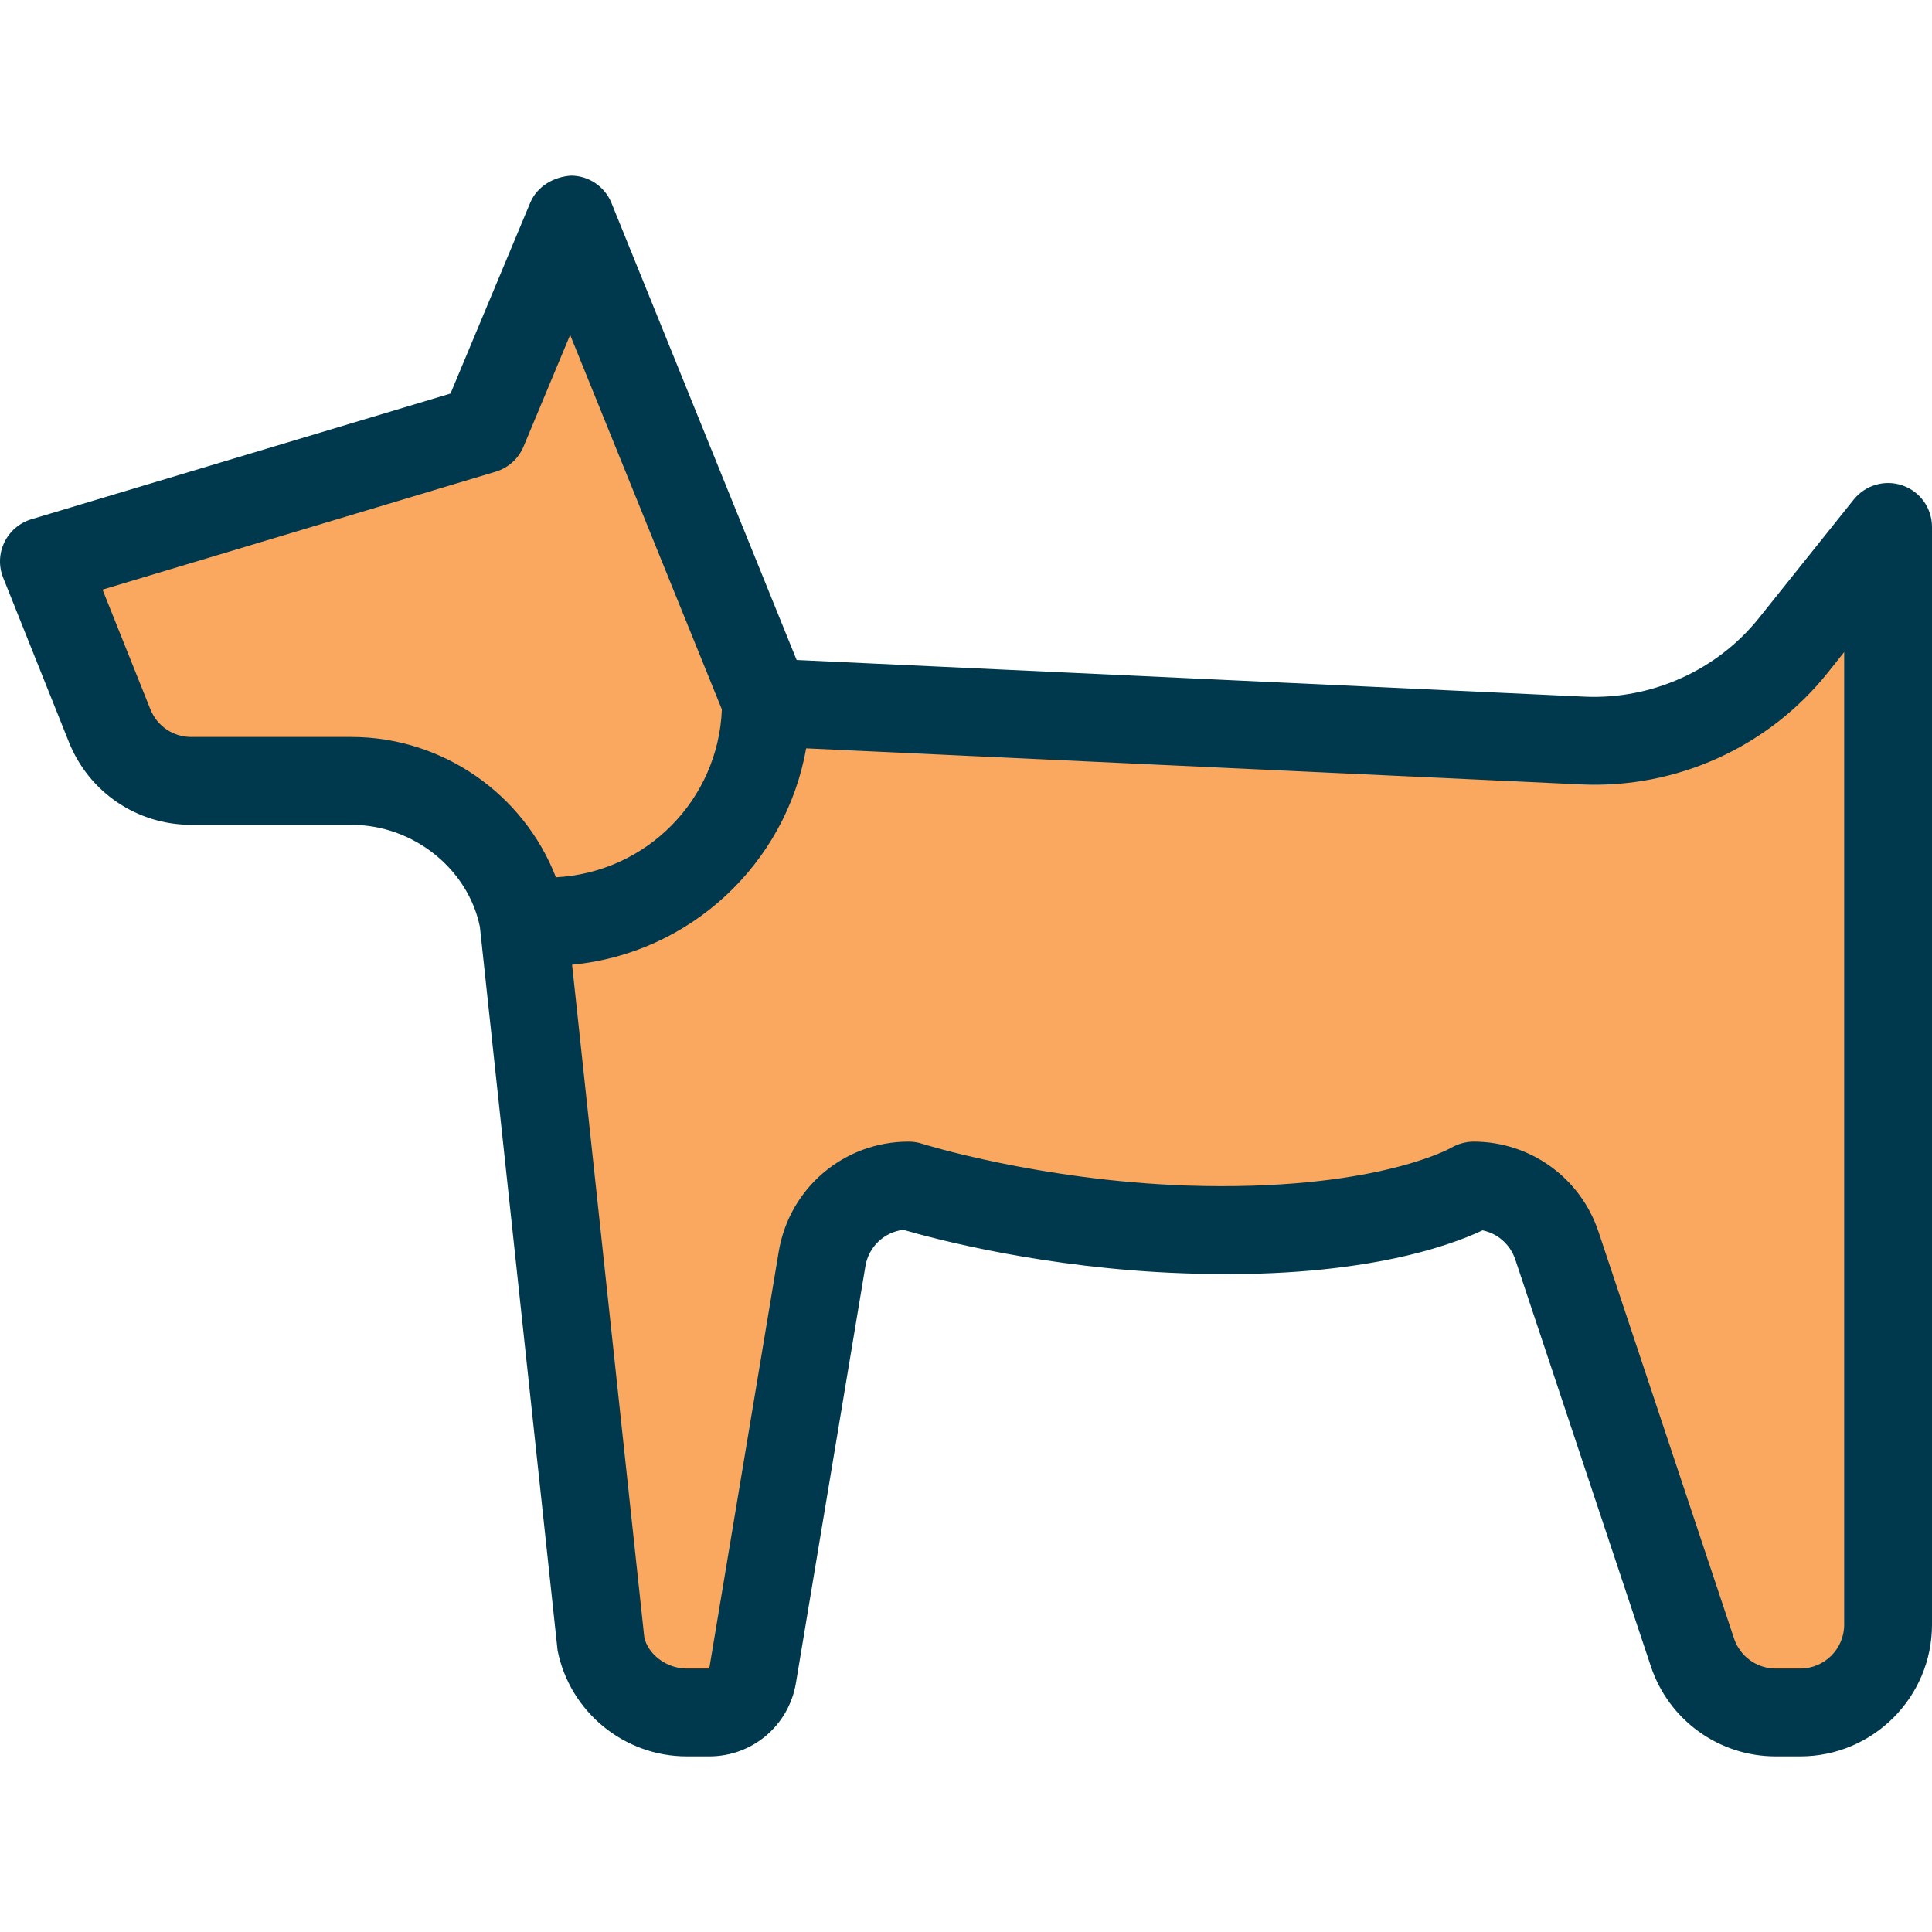
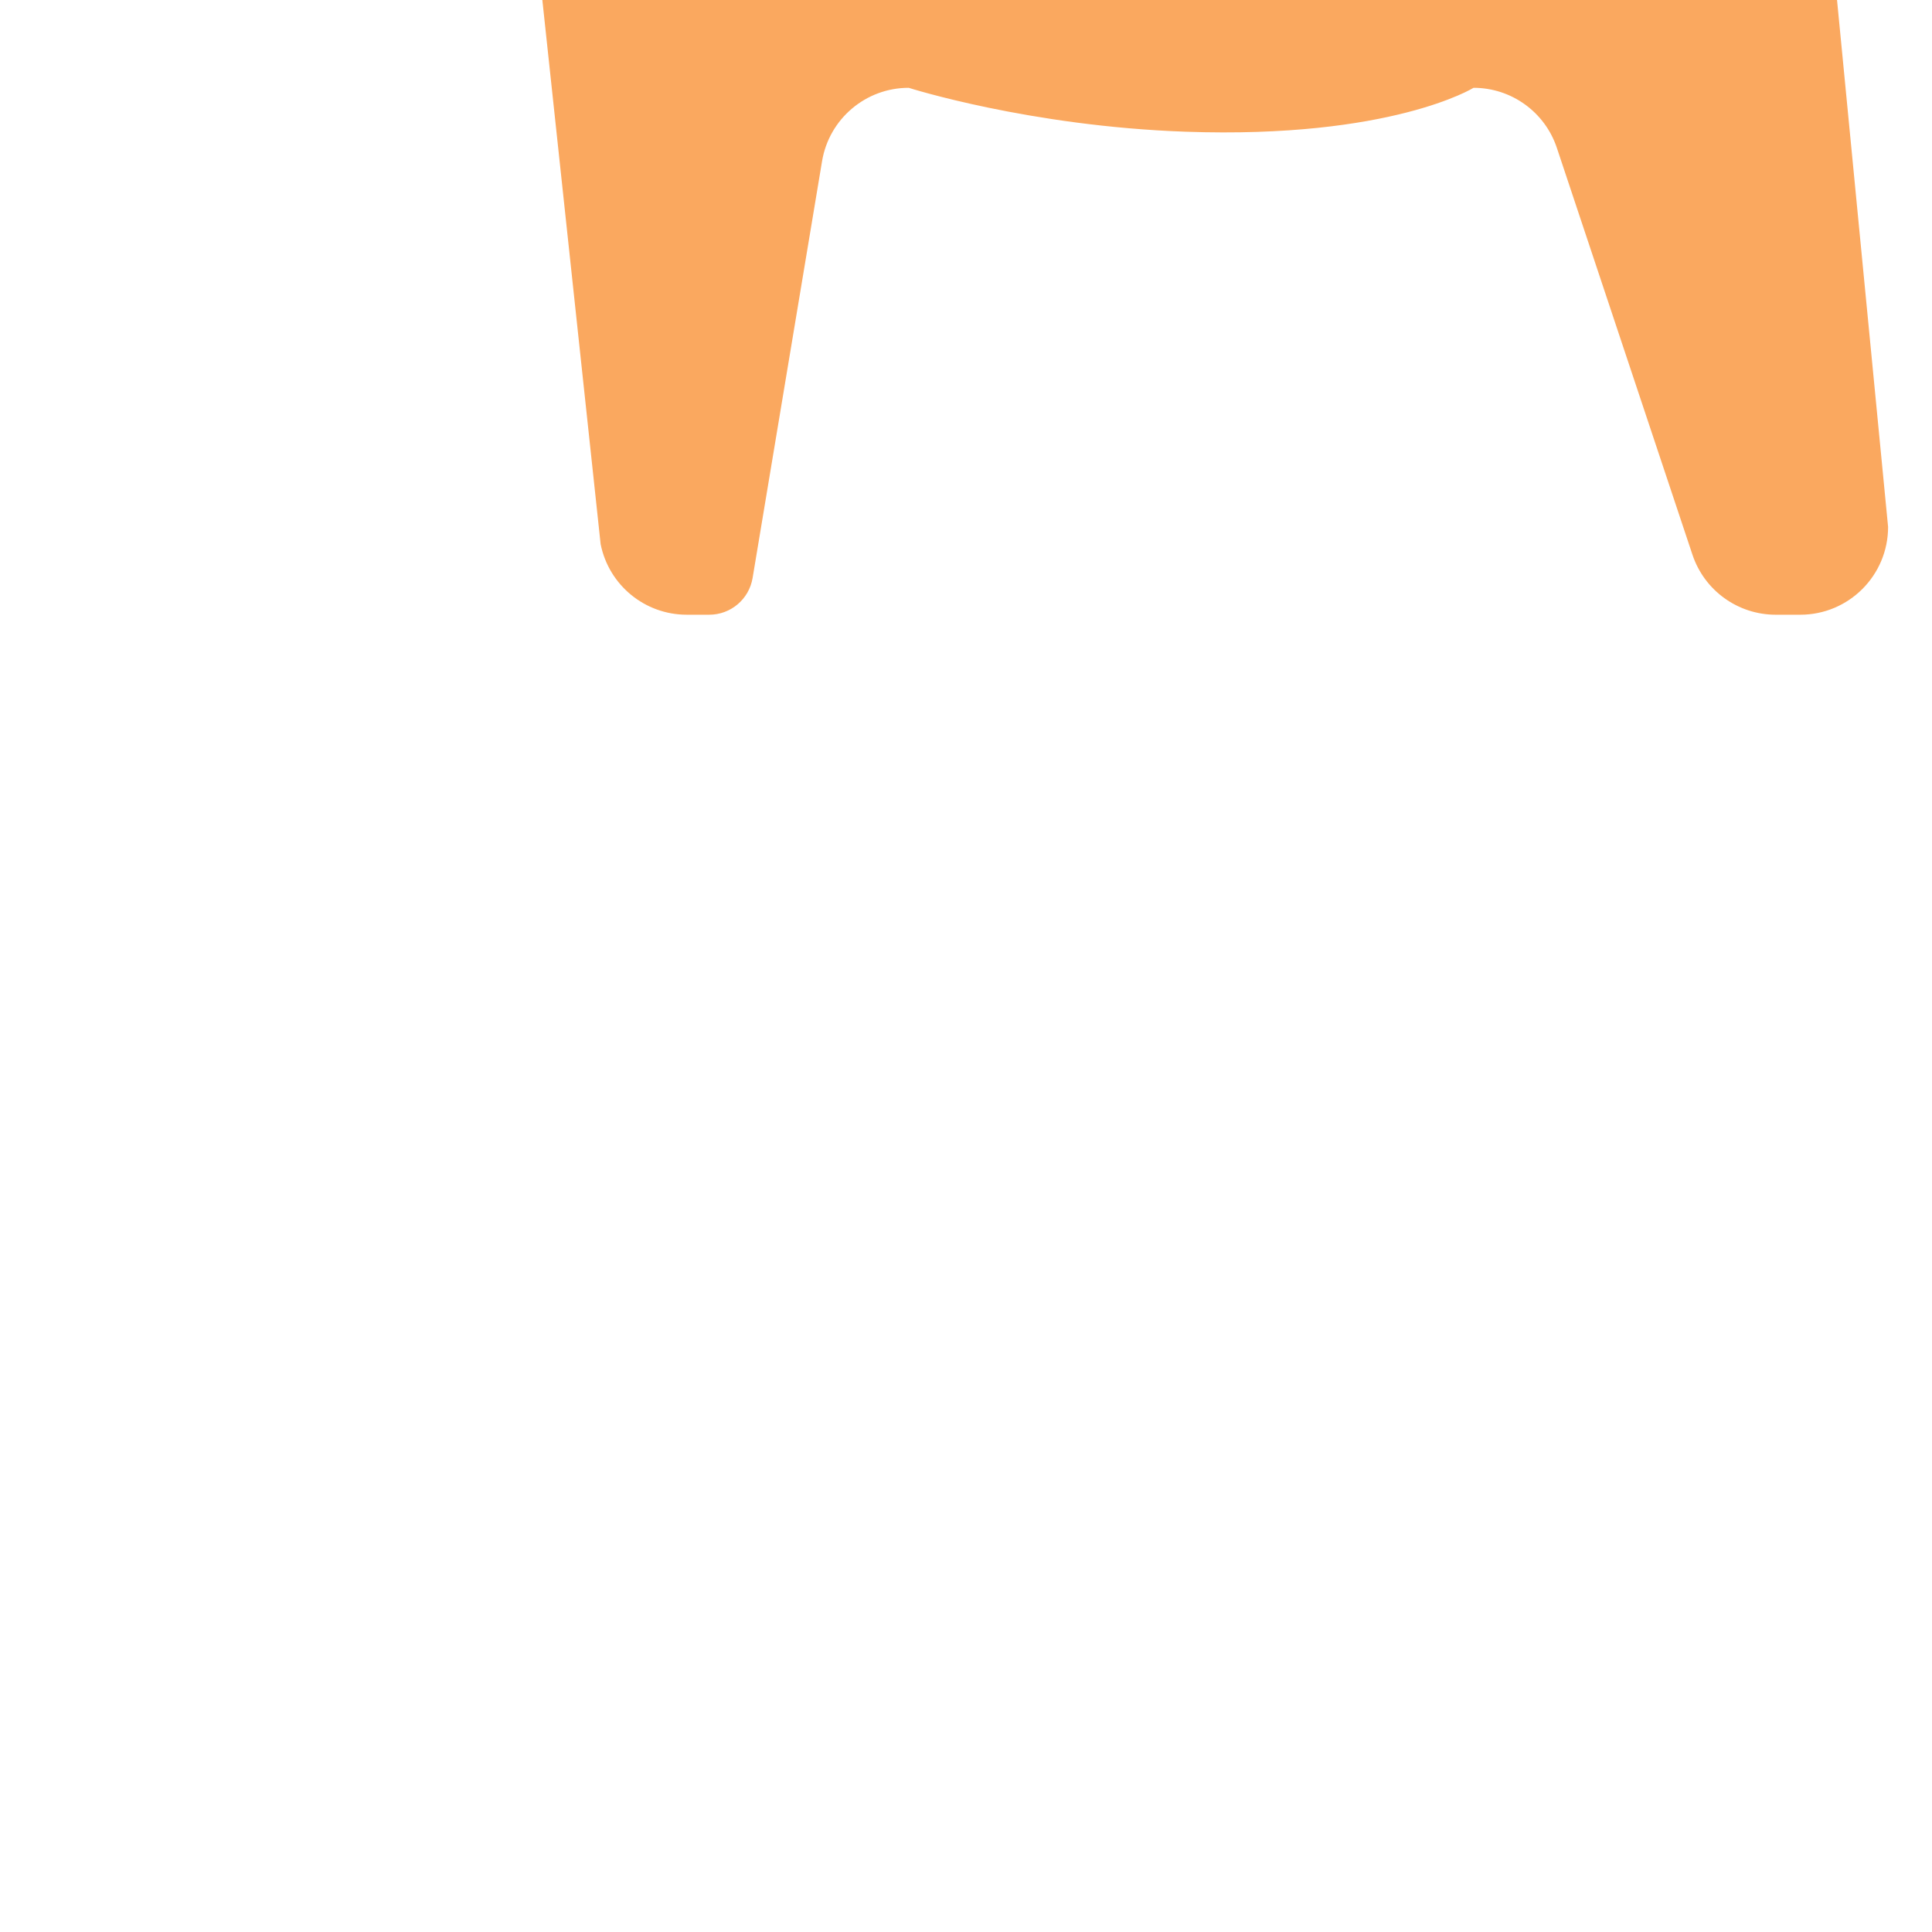
<svg xmlns="http://www.w3.org/2000/svg" height="800px" width="800px" version="1.1" id="Layer_1" viewBox="0 0 511.997 511.997" xml:space="preserve">
-   <path style="fill:#FAA85F;" d="M500.361,139.635v290.909c0,12.858-10.426,23.273-23.273,23.273h-6.505  c-10.019,0-18.909-6.412-22.074-15.919l-35.933-107.811c-3.165-9.495-12.055-15.907-22.074-15.907c0,0-21.795,13.545-76.311,11.636  c-41.449-1.455-73.379-11.636-73.379-11.636c-11.38,0-21.085,8.227-22.959,19.444l-18.409,110.464  c-0.943,5.62-5.795,9.728-11.485,9.728h-5.969c-11.089,0-20.643-7.831-22.819-18.711l-20.433-190.743  c-4.352-21.76-23.459-37.411-45.649-37.411H50.662c-9.519,0-18.071-5.795-21.609-14.627l-17.42-43.555l116.364-34.909l23.273-55.68  l51.852,128l216.483,10.077c21.504,0.977,42.17-8.39,55.61-25.193L500.361,139.635z" />
-   <path style="fill:#00384E;" d="M504.212,128.662c-4.643-1.641-9.844-0.14-12.94,3.7l-25.146,31.43  c-11.078,13.847-28.346,21.574-45.975,20.841l-209.036-9.728L162.057,53.817c-1.769-4.375-6.004-7.249-10.717-7.273  c-4.573,0.303-8.972,2.793-10.81,7.145l-21.143,50.607L8.294,137.61c-3.13,0.943-5.713,3.153-7.133,6.097s-1.548,6.342-0.326,9.379  l17.42,43.567c5.341,13.324,18.06,21.935,32.419,21.935h42.415c16.593,0,30.988,11.811,34.083,27.02l20.596,191.779  c3.235,16.256,17.629,28.067,34.223,28.067h5.981c11.427,0,21.085-8.18,22.959-19.456l18.409-110.452  c0.861-5.155,4.98-9.018,10.042-9.635c7.994,2.327,37.423,10.24,74.403,11.532c45.789,1.699,70.191-7.18,79.104-11.392  c4.003,0.826,7.331,3.724,8.669,7.715l35.933,107.823c4.748,14.278,18.06,23.866,33.105,23.866h6.493  c19.247,0,34.909-15.663,34.909-34.909V139.635C511.997,134.689,508.879,130.291,504.212,128.662z M93.088,195.303H50.673  c-4.783,0-9.03-2.874-10.81-7.308l-12.695-31.744l104.169-31.244c3.34-1.001,6.063-3.444,7.401-6.656l12.358-29.591l40.204,99.235  c-0.943,24.006-20.049,43.252-43.974,44.497C138.772,210.465,117.338,195.303,93.088,195.303z M488.724,430.544  c0,6.423-5.213,11.636-11.636,11.636h-6.505c-5.015,0-9.449-3.188-11.043-7.959l-35.933-107.823  c-4.759-14.266-18.06-23.855-33.105-23.855c-2.071,0-4.224,0.628-6.016,1.676c-0.198,0.128-20.643,11.578-69.9,9.972  c-39.203-1.373-69.958-10.996-70.26-11.101c-1.129-0.361-2.327-0.547-3.526-0.547c-17.129,0-31.604,12.265-34.432,29.172  L187.959,442.18h-5.969c-5.539,0-10.333-3.933-11.252-8.308l-19.13-178.211c31.337-2.979,56.634-26.764,62.033-57.344l205.44,9.565  c25.251,1.14,49.524-9.903,65.233-29.545l4.41-5.527V430.544z" />
+   <path style="fill:#FAA85F;" d="M500.361,139.635c0,12.858-10.426,23.273-23.273,23.273h-6.505  c-10.019,0-18.909-6.412-22.074-15.919l-35.933-107.811c-3.165-9.495-12.055-15.907-22.074-15.907c0,0-21.795,13.545-76.311,11.636  c-41.449-1.455-73.379-11.636-73.379-11.636c-11.38,0-21.085,8.227-22.959,19.444l-18.409,110.464  c-0.943,5.62-5.795,9.728-11.485,9.728h-5.969c-11.089,0-20.643-7.831-22.819-18.711l-20.433-190.743  c-4.352-21.76-23.459-37.411-45.649-37.411H50.662c-9.519,0-18.071-5.795-21.609-14.627l-17.42-43.555l116.364-34.909l23.273-55.68  l51.852,128l216.483,10.077c21.504,0.977,42.17-8.39,55.61-25.193L500.361,139.635z" />
</svg>